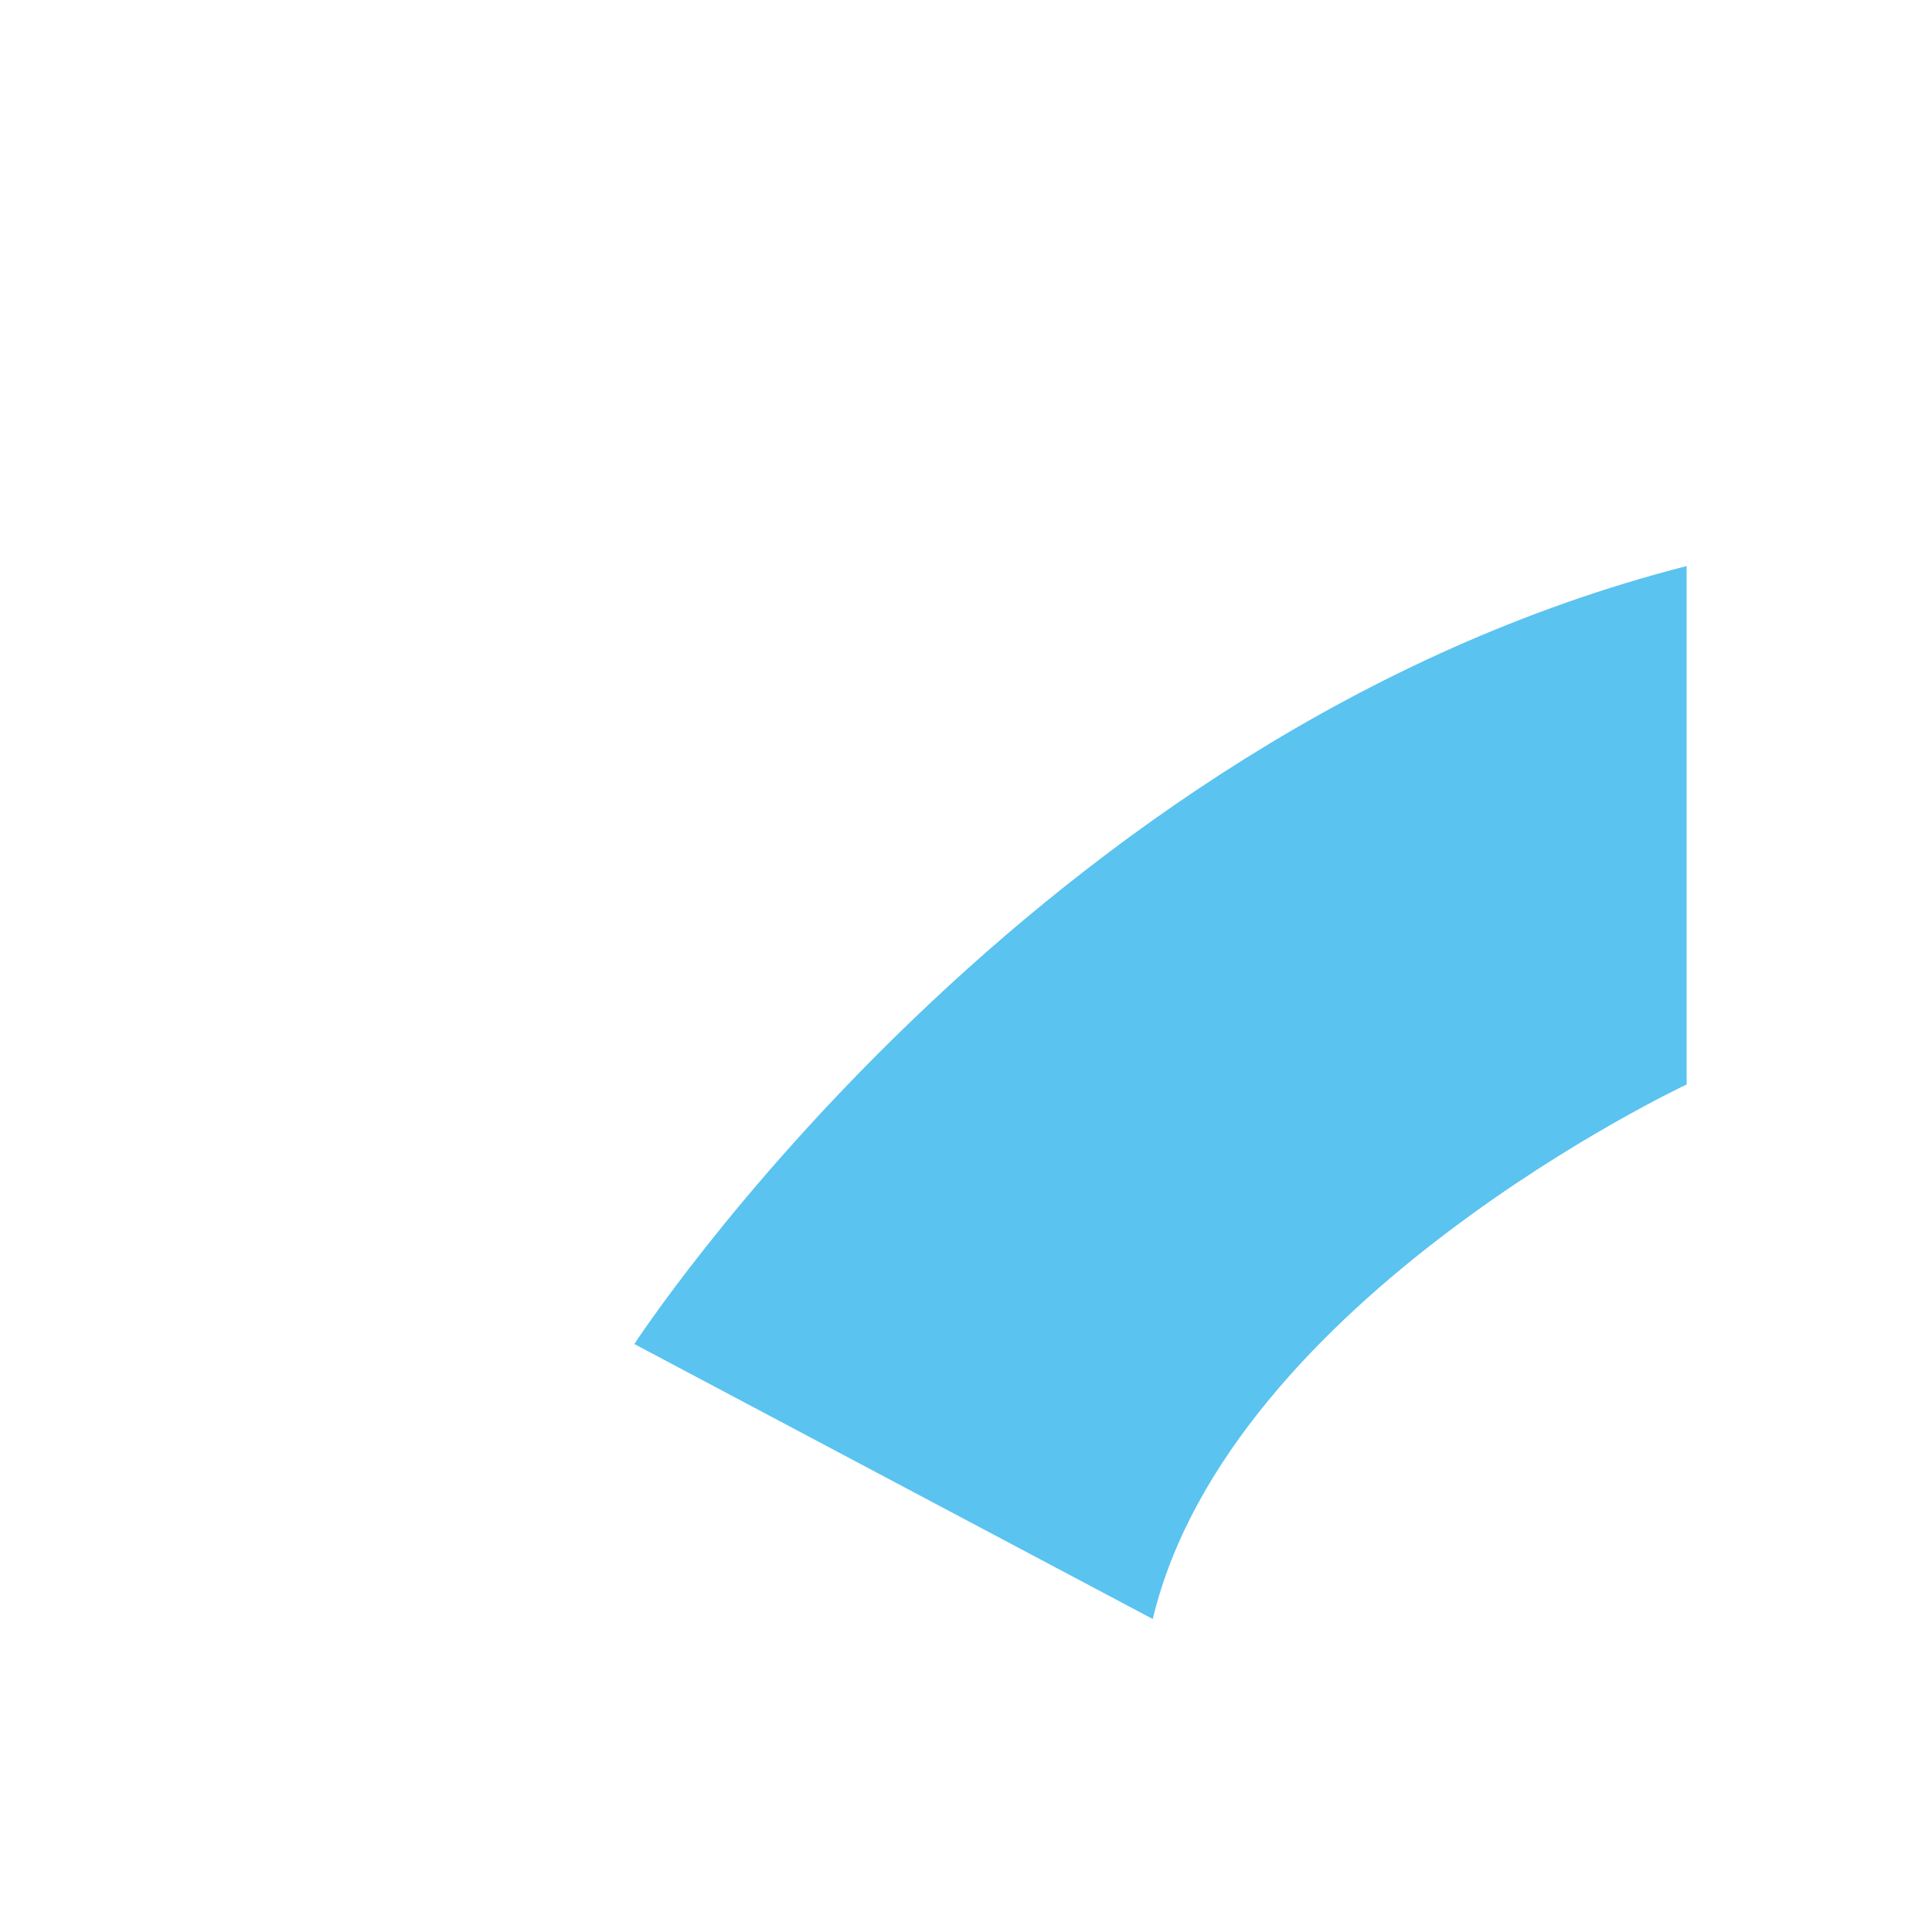
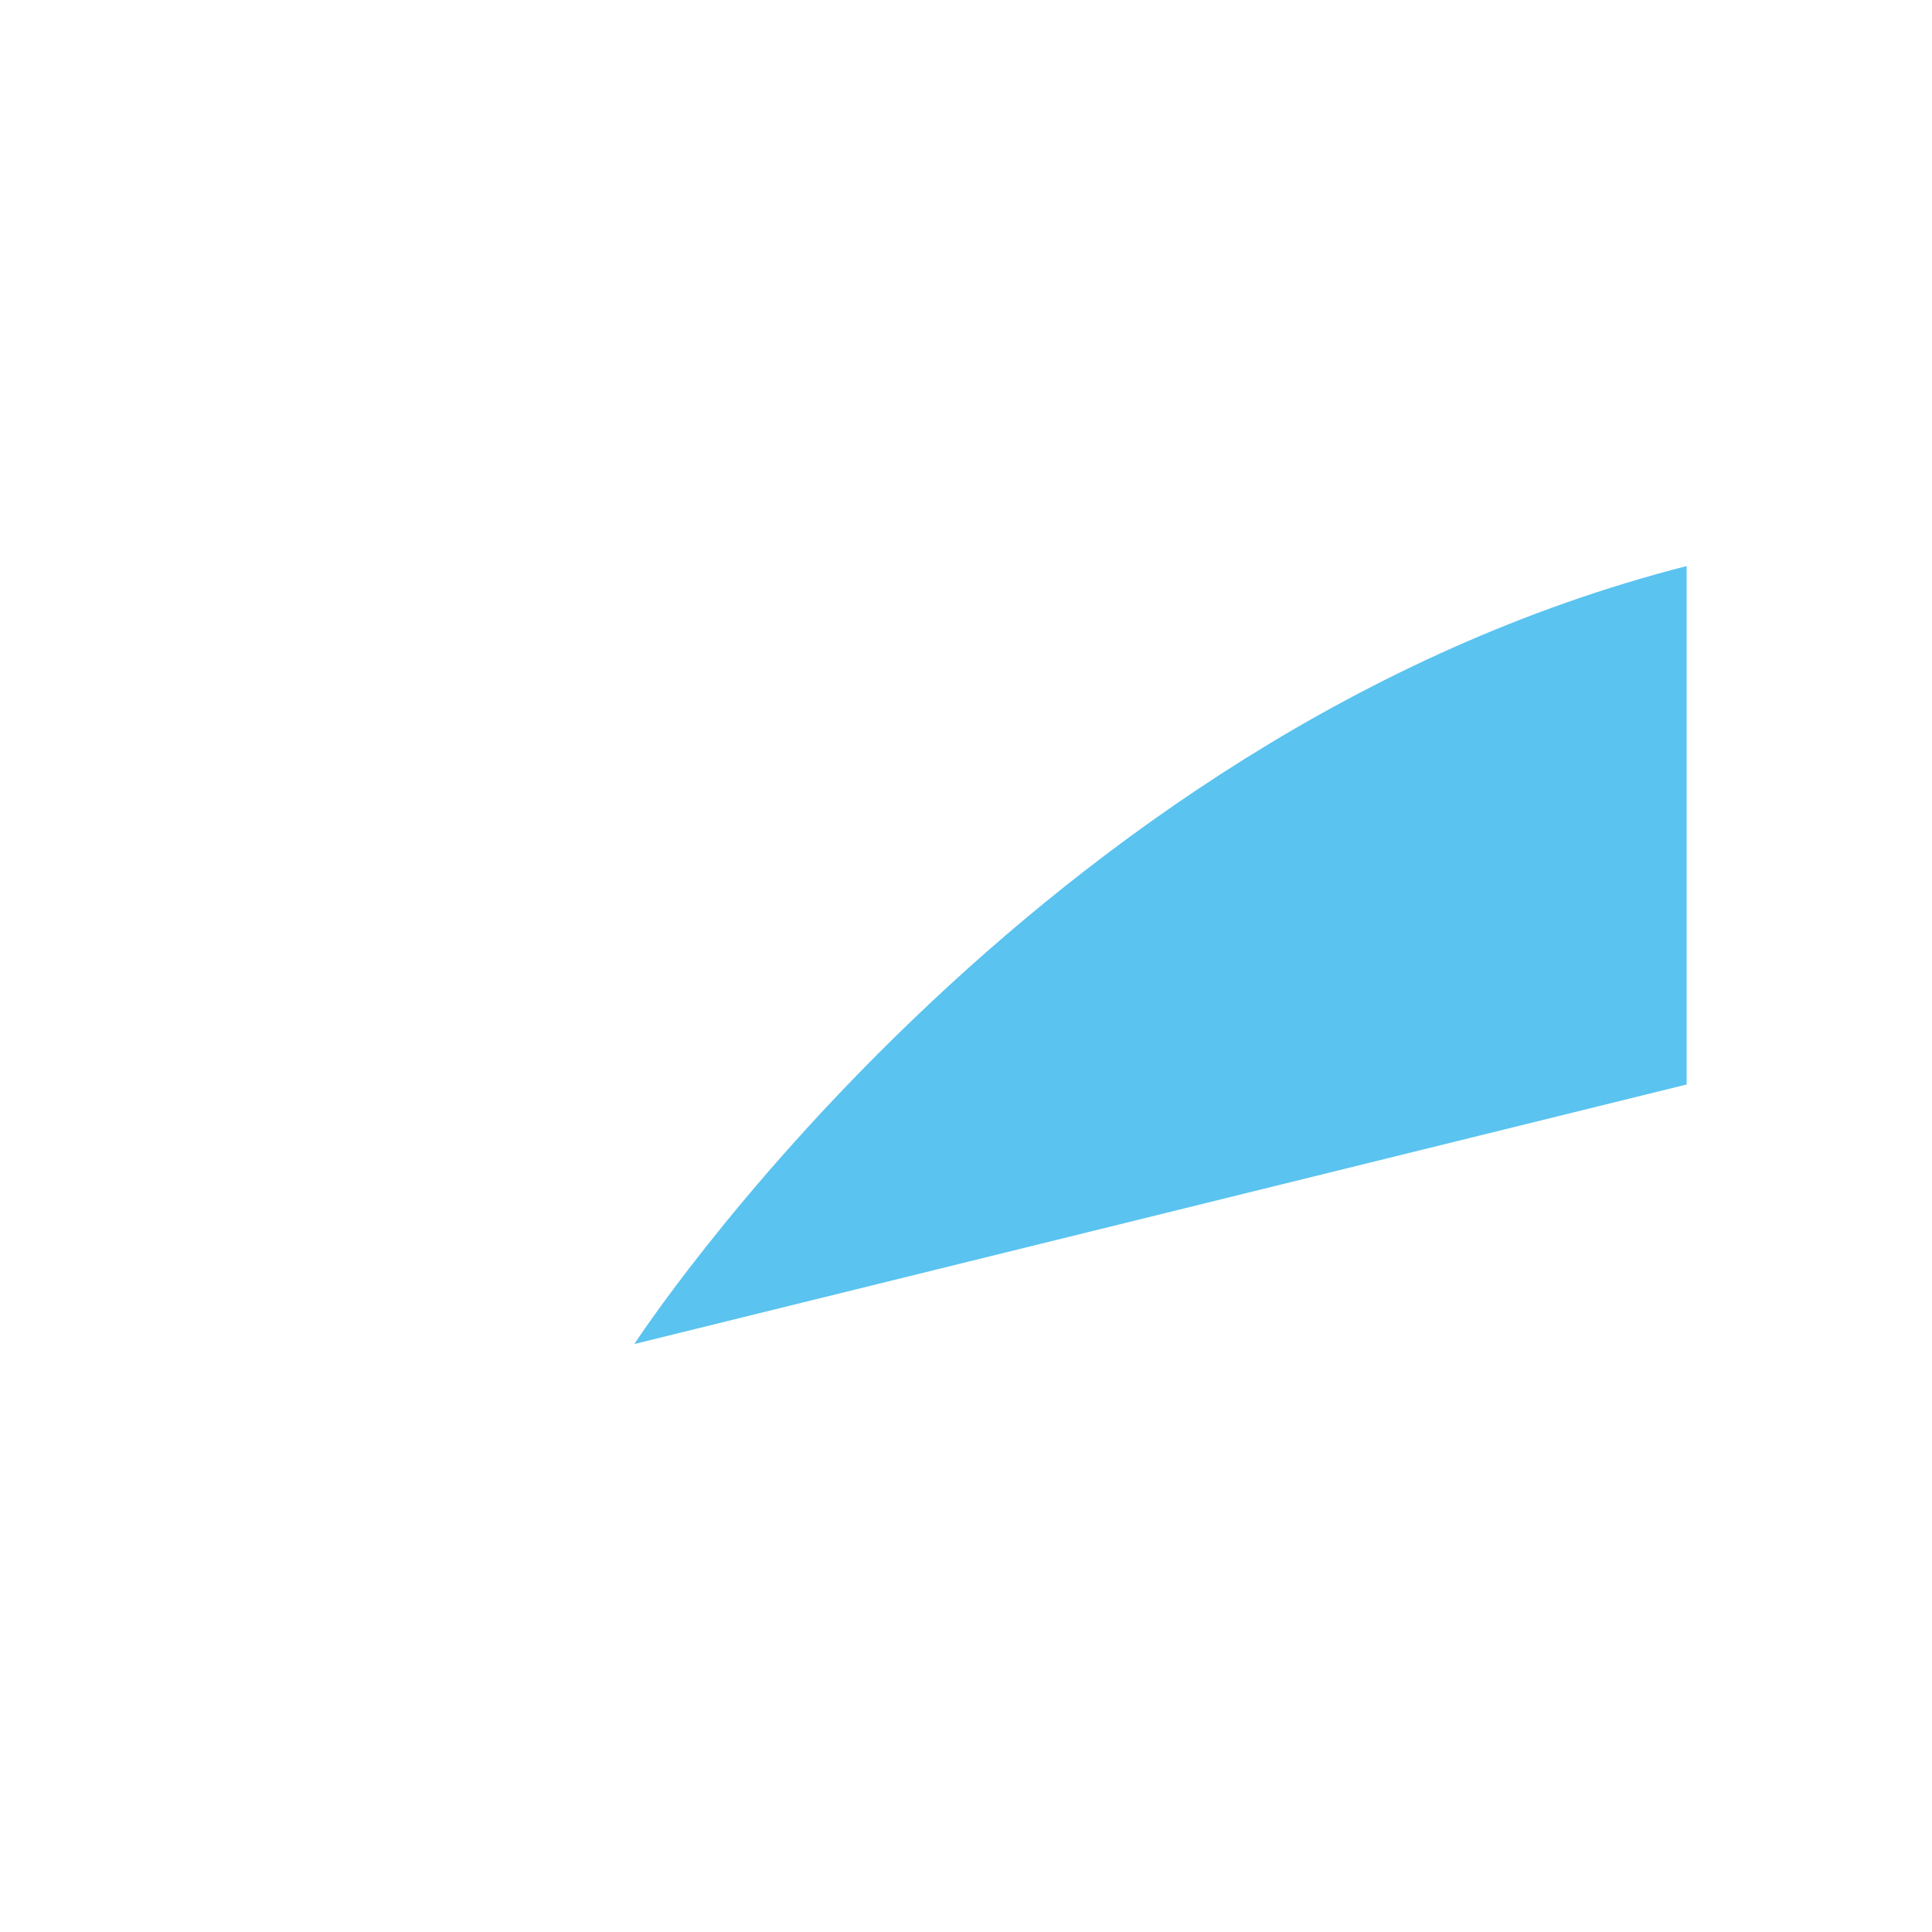
<svg xmlns="http://www.w3.org/2000/svg" width="3" height="3" viewBox="0 0 3 3" fill="none">
-   <path d="M2.619 1.684C2.619 1.684 1.909 2.016 1.79 2.514L0.985 2.087C0.985 2.087 1.601 1.139 2.619 0.879V1.684Z" fill="#5AC3F0" />
+   <path d="M2.619 1.684L0.985 2.087C0.985 2.087 1.601 1.139 2.619 0.879V1.684Z" fill="#5AC3F0" />
</svg>